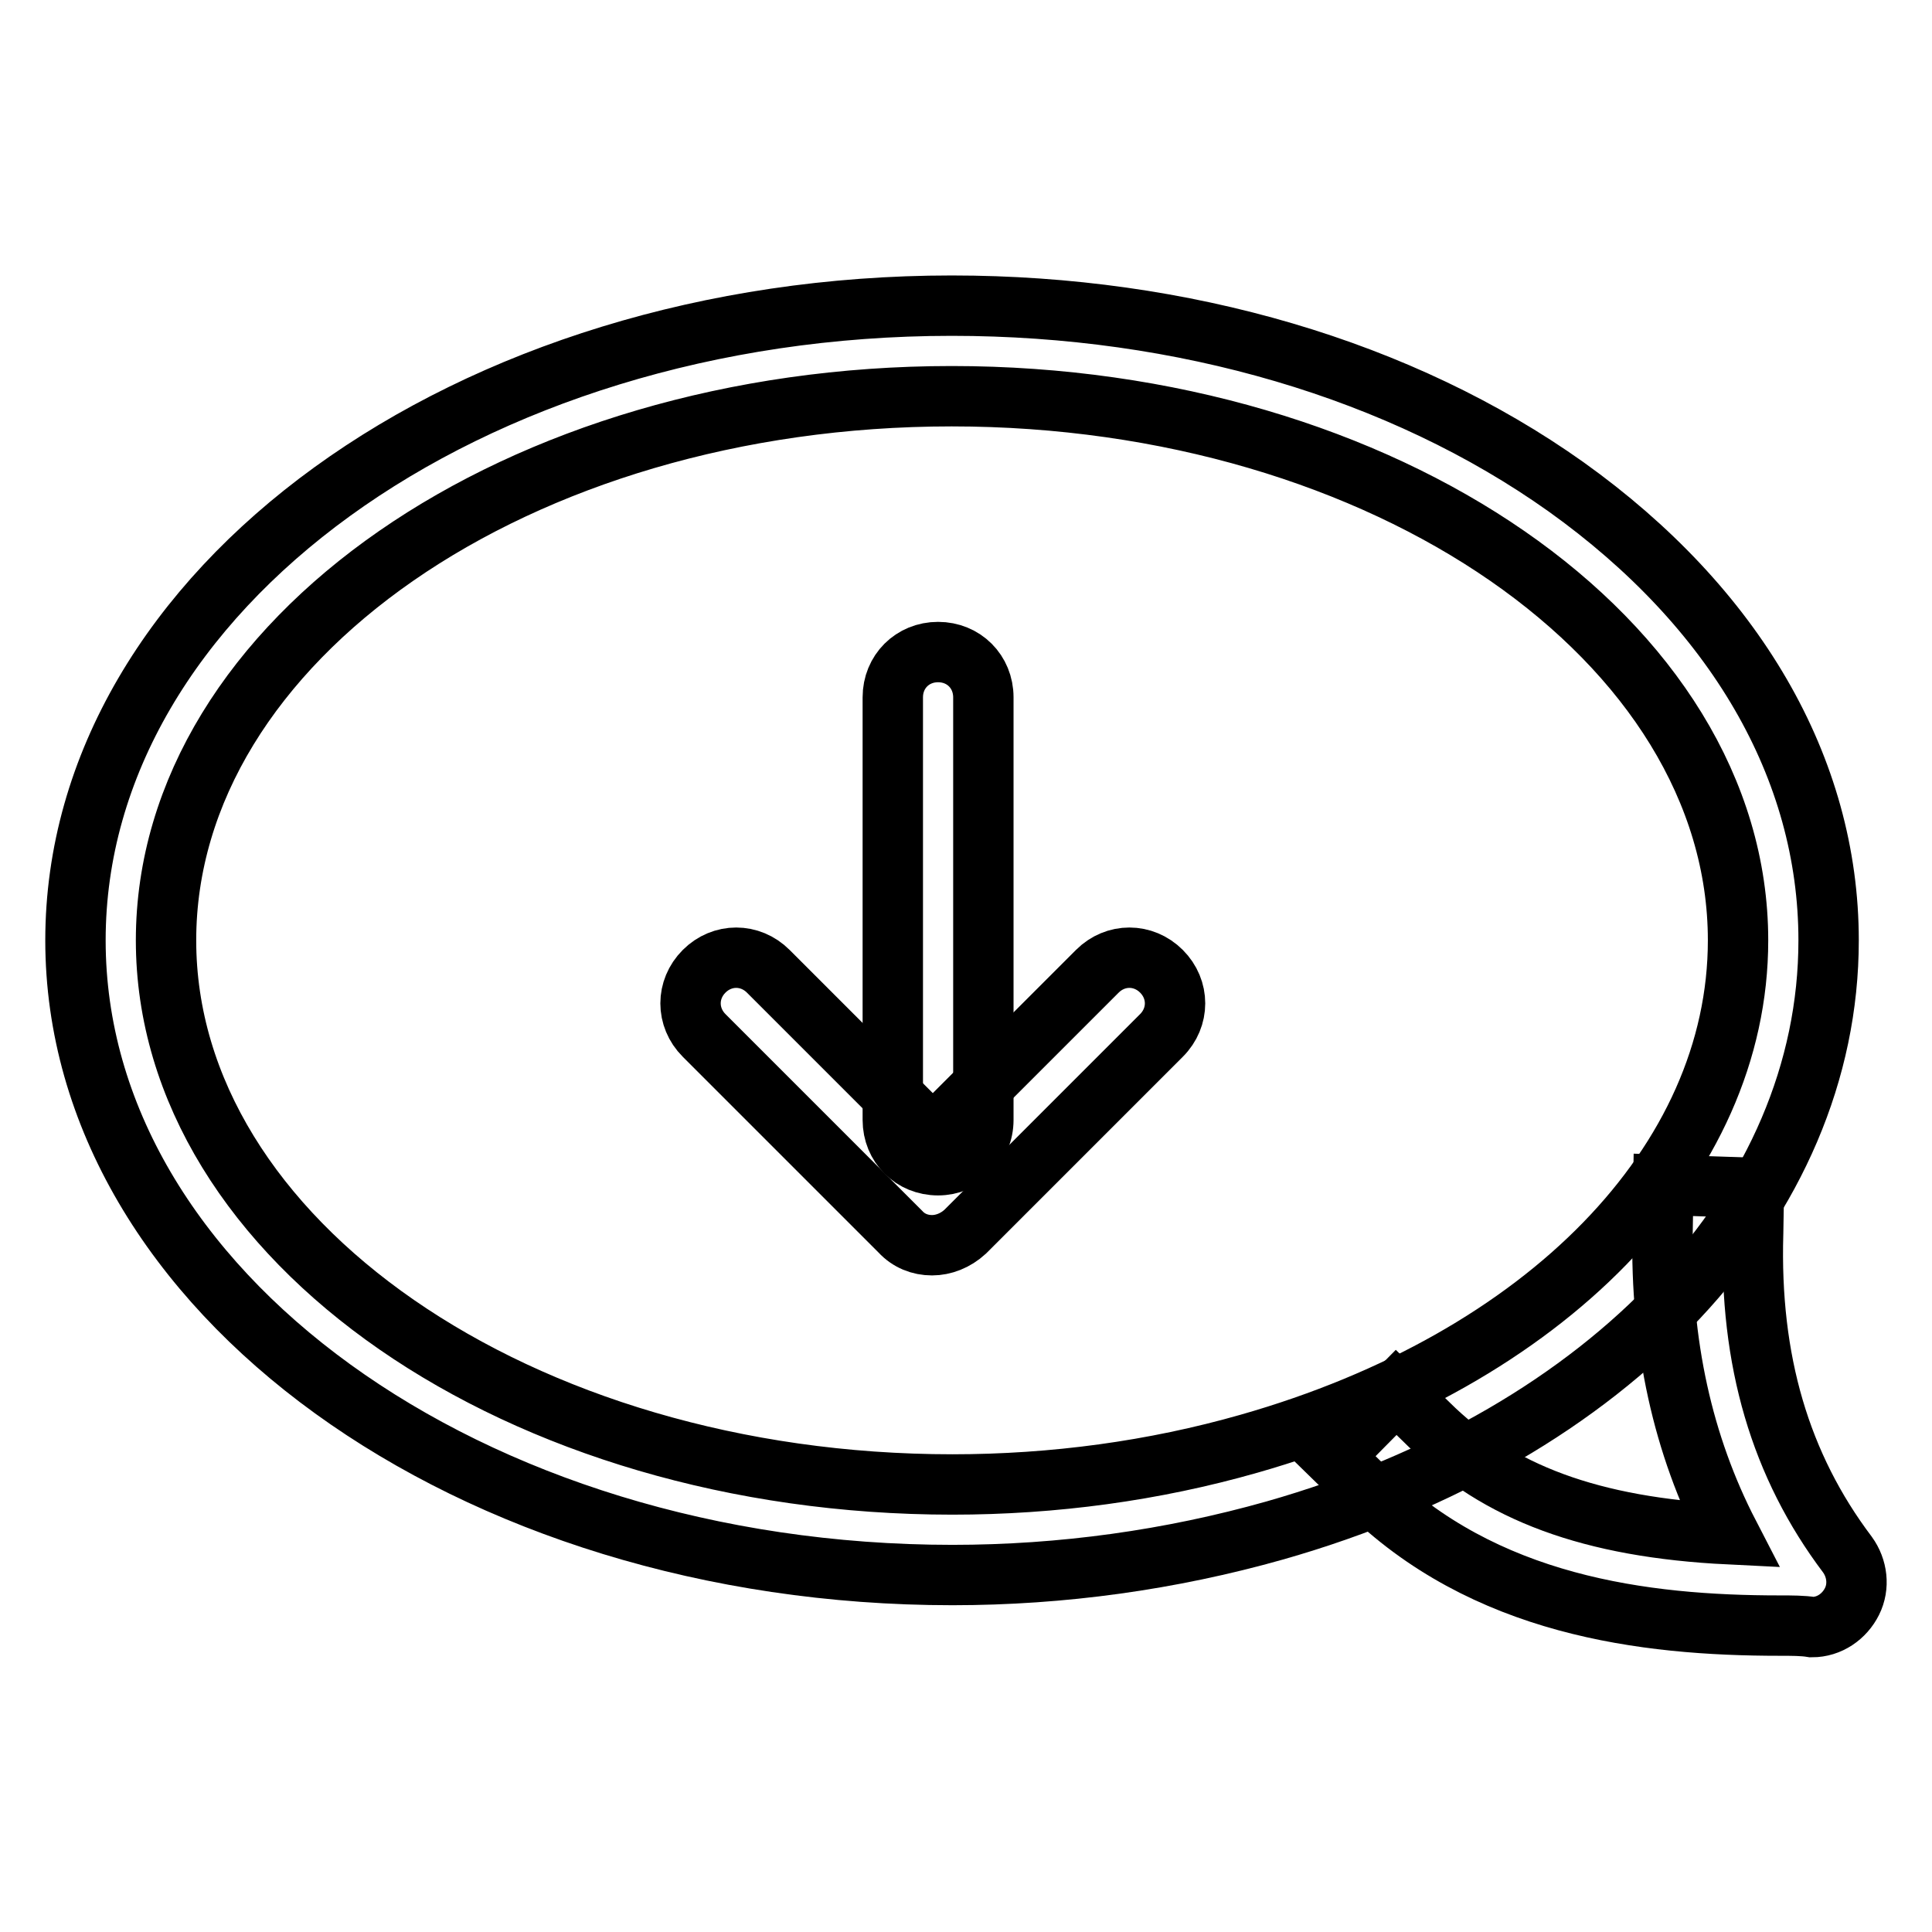
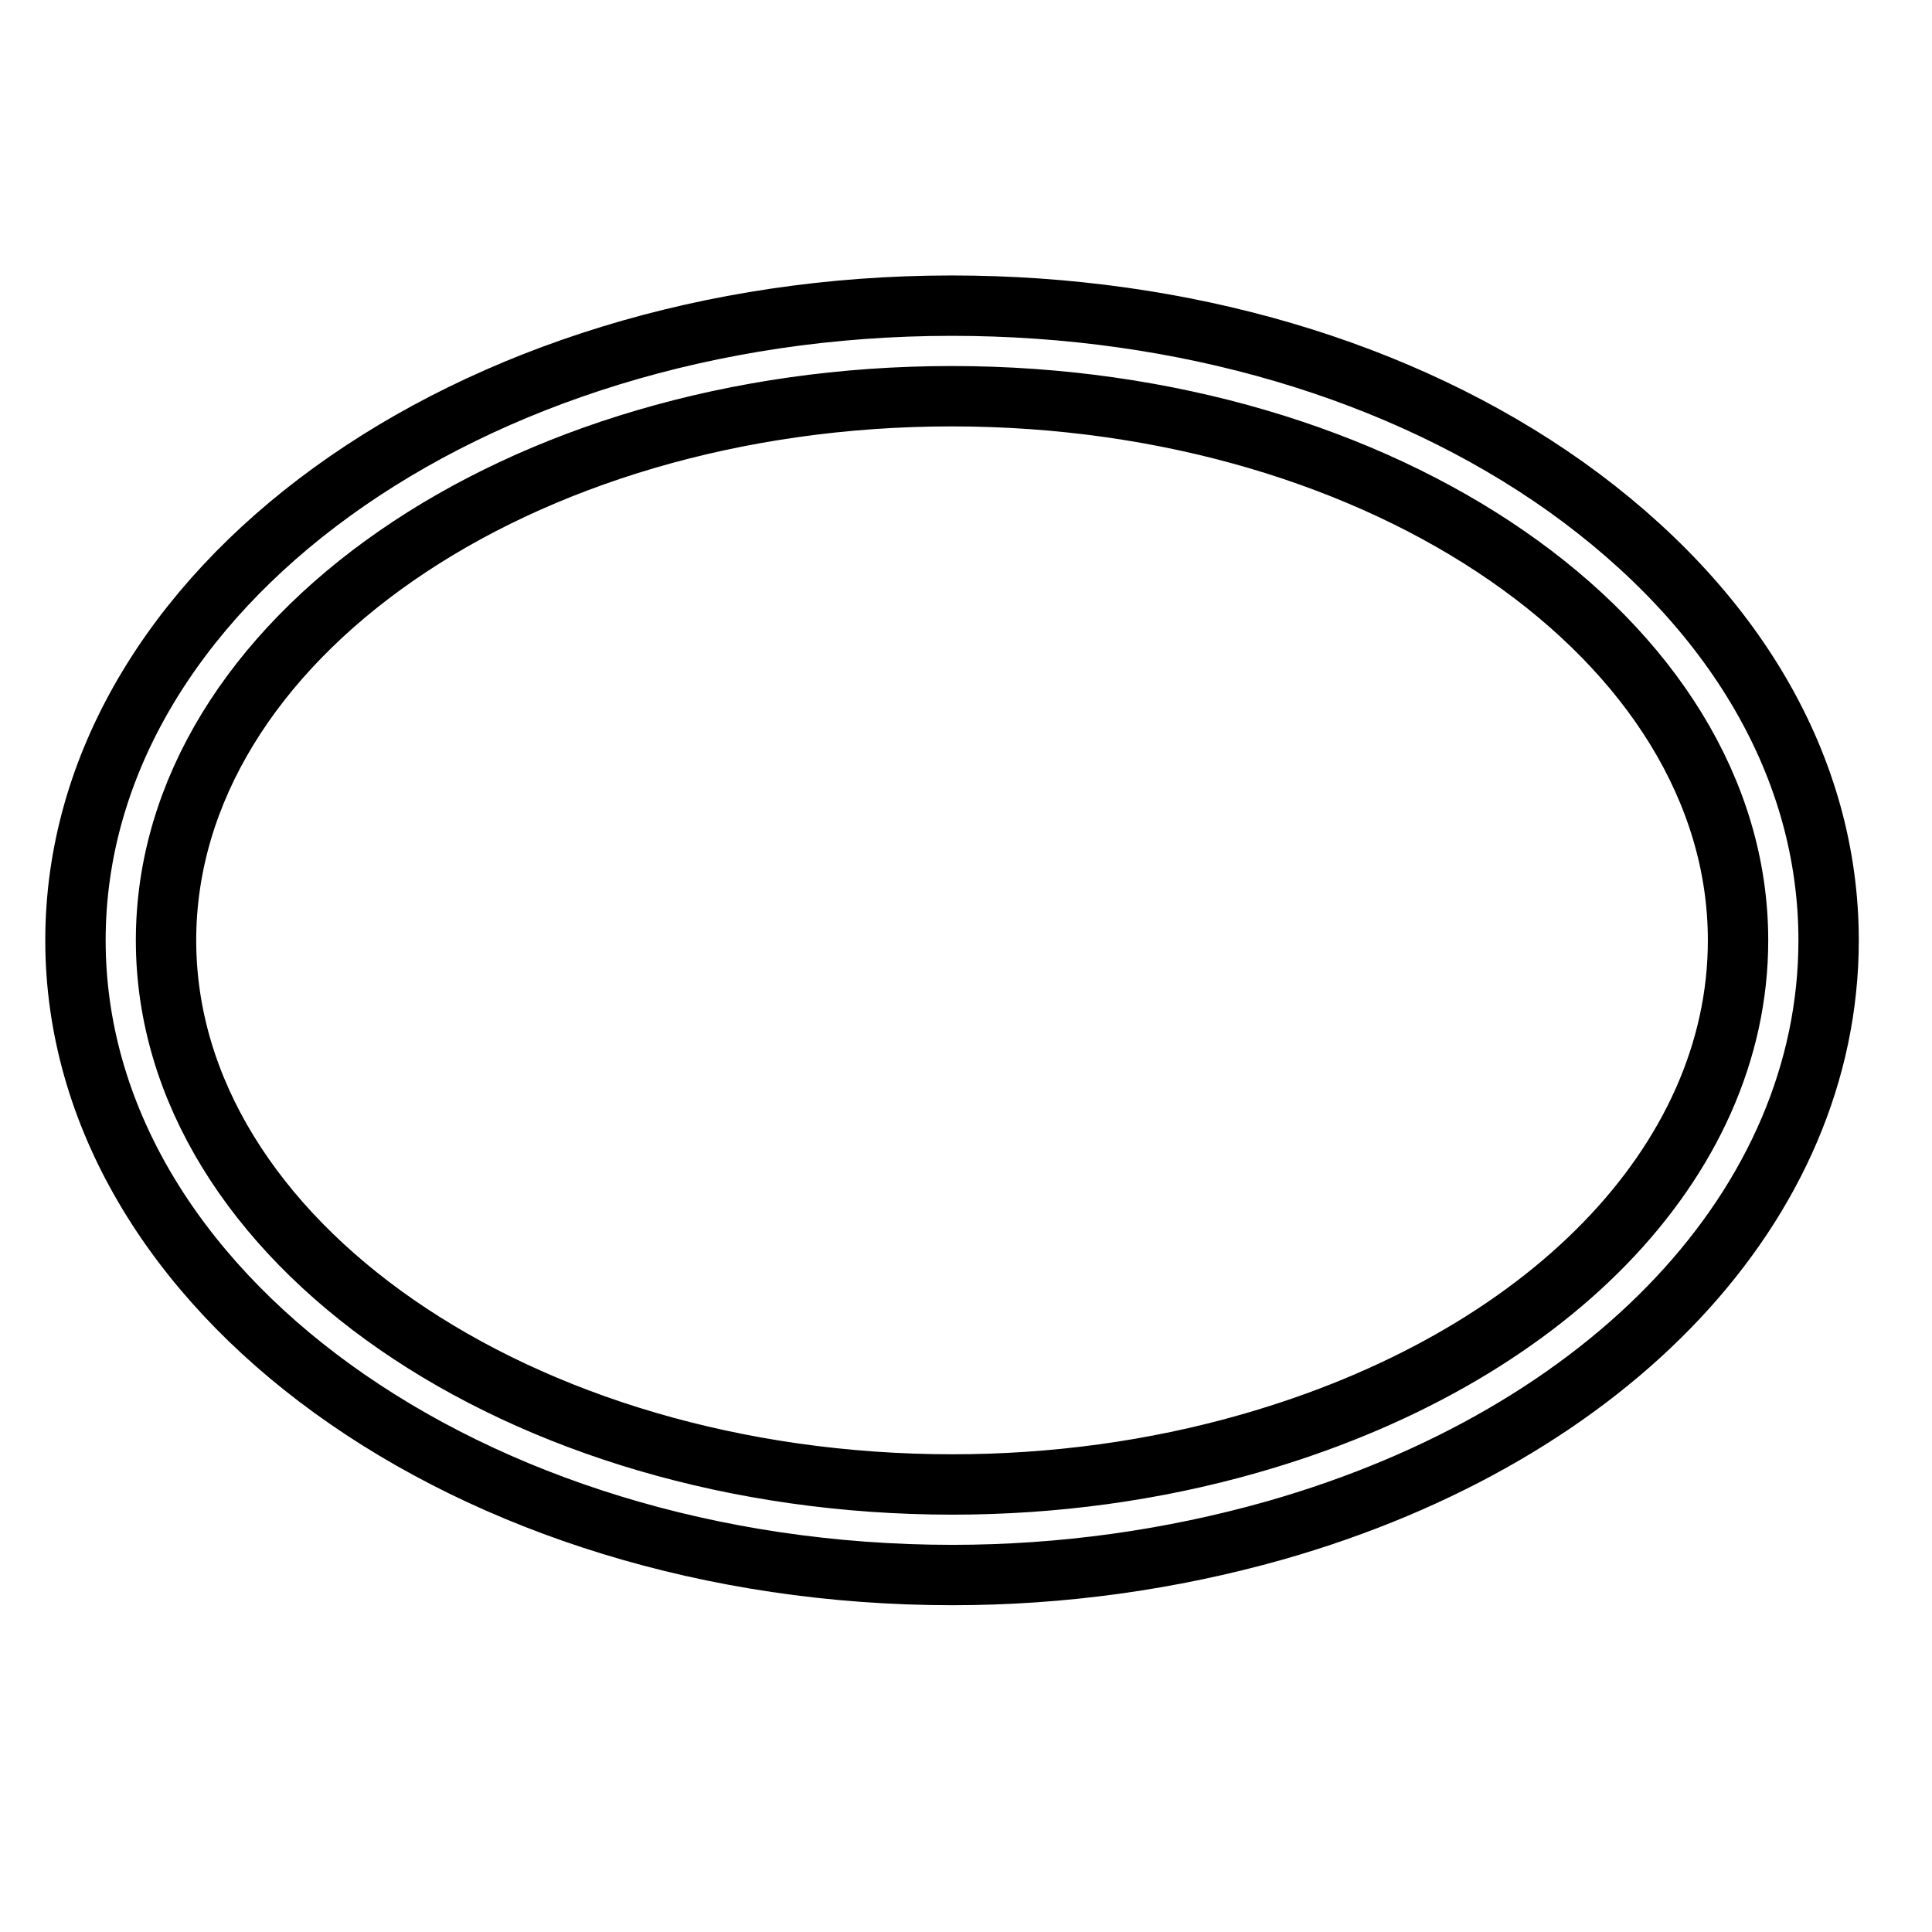
<svg xmlns="http://www.w3.org/2000/svg" version="1.1" x="0px" y="0px" viewBox="0 0 256 256" enable-background="new 0 0 256 256" xml:space="preserve">
  <g>
    <path stroke-width="8" fill-opacity="0" stroke="#000000" d="M126.2,208.7C62.2,208.7,10,171,10,124.6c0-46.4,52-84.1,116.1-84.1c30.7,0,59.6,8.5,81.4,24 c22.4,16,34.8,37.3,34.8,60.1c0,34.8-28.8,65.5-73.4,78.2C155.1,206.7,140.7,208.7,126.2,208.7z M126.1,52.5 C68.6,52.5,22,84.9,22,124.6c0,39.7,46.8,72.1,104.2,72.1c13.4,0,26.7-1.8,39.3-5.4c39.3-11.2,64.8-37.3,64.8-66.7 C230.3,84.9,183.5,52.5,126.1,52.5z" />
-     <path stroke-width="8" fill-opacity="0" stroke="#000000" d="M235.8,215.4c-17.9,0-39.2-2.6-54.9-18.2l-4.3-4.2l8.4-8.5l4.3,4.2c9.2,9.1,21.5,13.7,39.8,14.6 c-6.1-11.8-9.1-25.2-8.8-40.3l0.1-6l12,0.4l-0.1,6c-0.5,16.9,3.6,30.8,12.5,42.6c1.3,1.8,1.6,4.2,0.6,6.2c-1,2-3,3.4-5.3,3.4 C238.9,215.4,237.4,215.4,235.8,215.4z M124.3,154.4c-3.4,0-6-2.6-6-6v-56c0-3.4,2.6-6,6-6c3.4,0,6,2.6,6,6v56 C130.3,151.8,127.6,154.4,124.3,154.4L124.3,154.4z" />
-     <path stroke-width="8" fill-opacity="0" stroke="#000000" d="M123.5,165c-1.6,0-3.1-0.6-4.2-1.8l-26-26c-2.4-2.4-2.4-6.1,0-8.5c2.4-2.4,6.1-2.4,8.5,0l21.8,21.8 l21.8-21.8c2.4-2.4,6.1-2.4,8.5,0c2.4,2.4,2.4,6.1,0,8.5l-26,26C126.6,164.4,125,165,123.5,165L123.5,165z" />
  </g>
</svg>